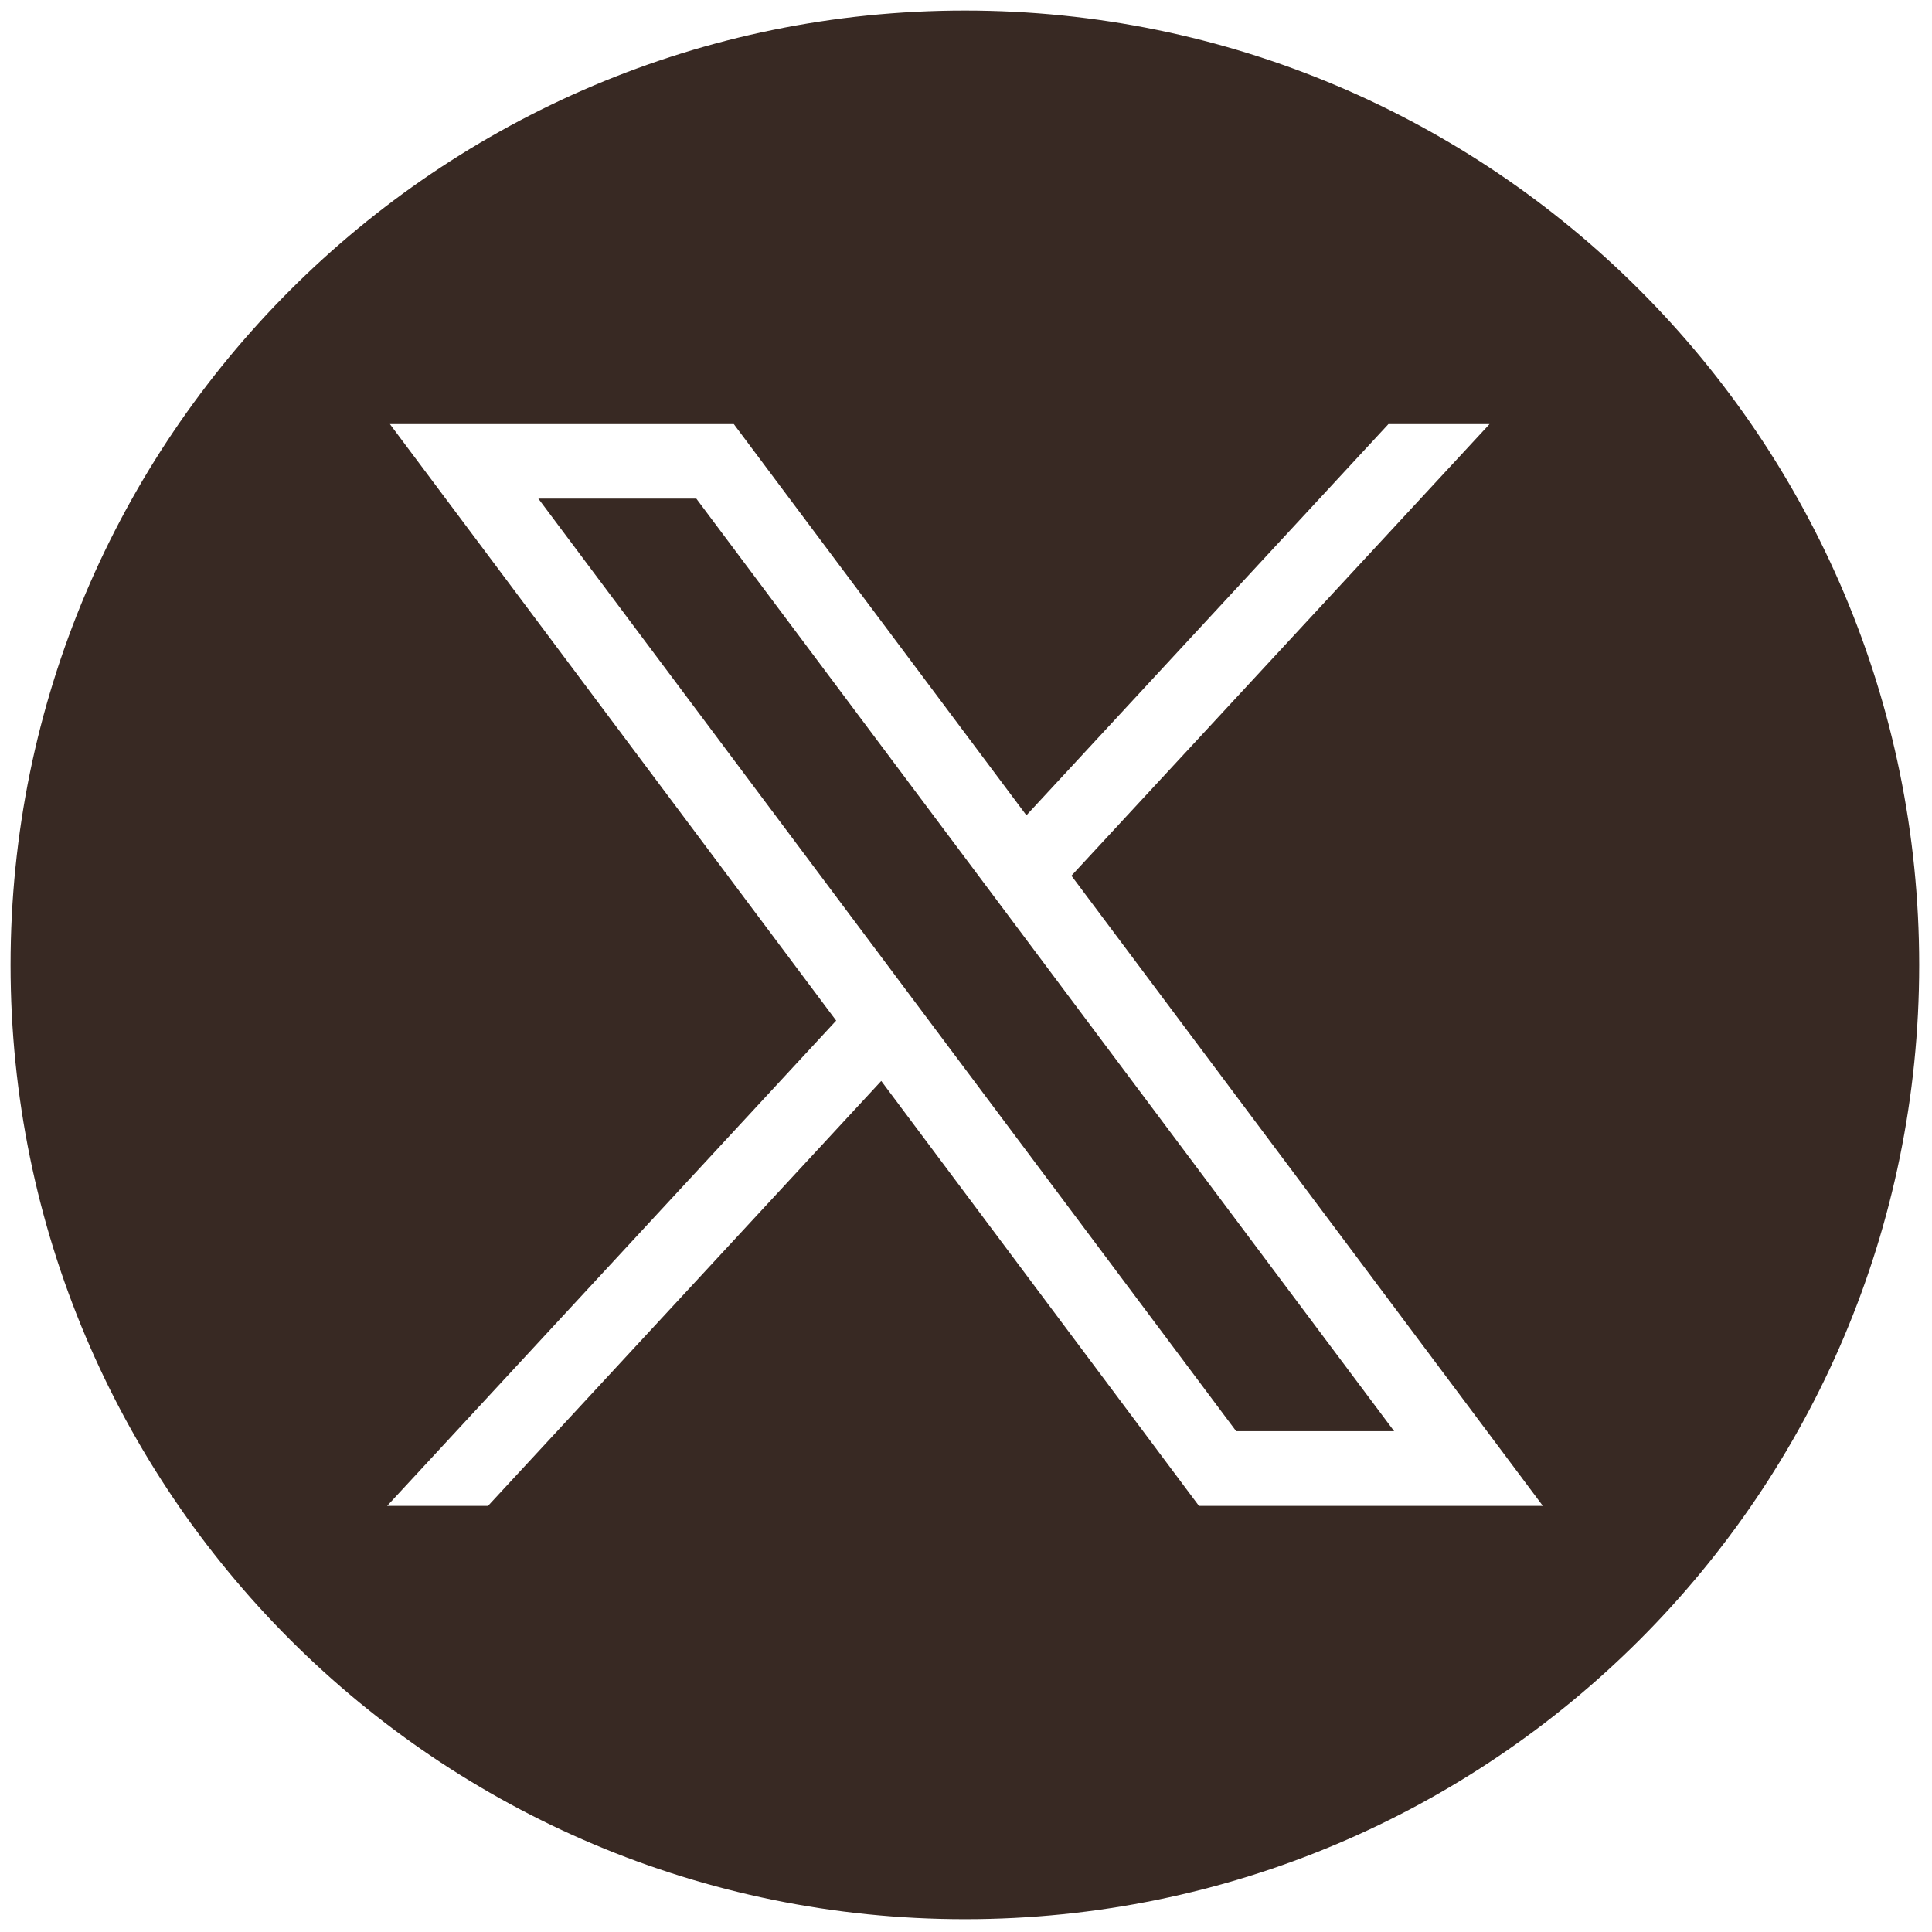
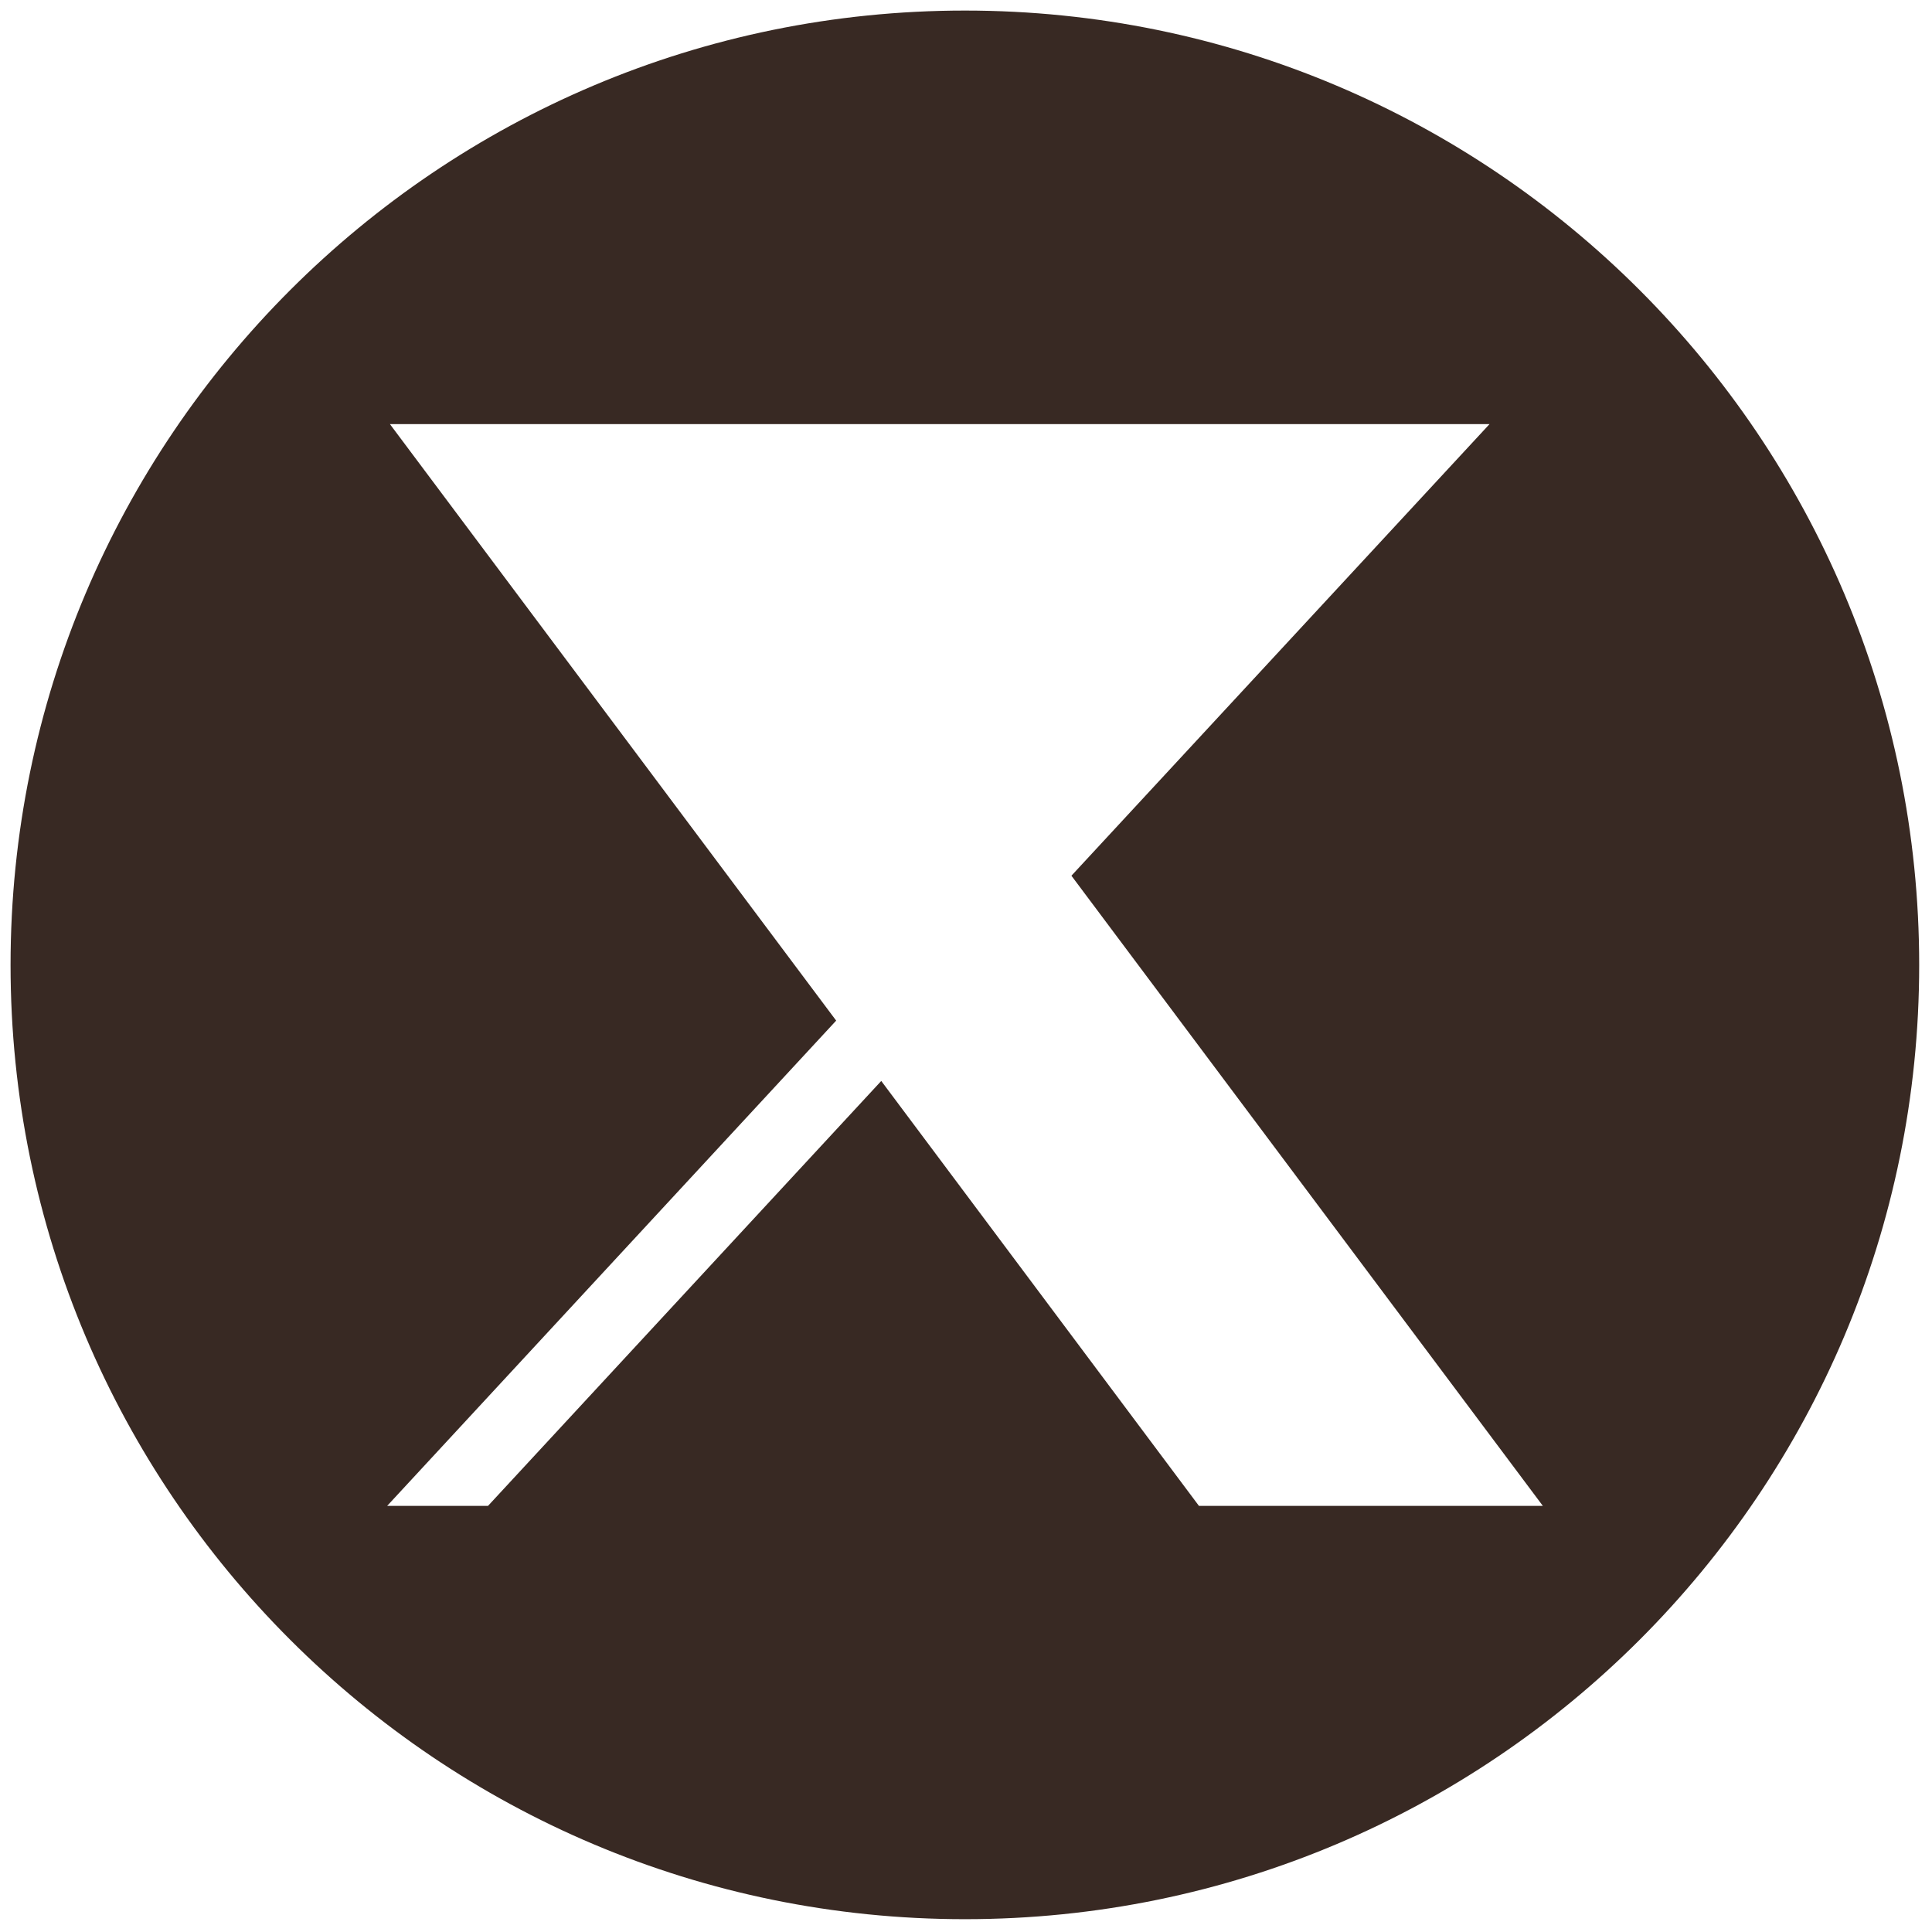
<svg xmlns="http://www.w3.org/2000/svg" width="30px" height="30px" viewBox="0 0 30 30" version="1.1">
  <g id="surface1">
-     <path style=" stroke:none;fill-rule:nonzero;fill:#382923;fill-opacity:1;" d="M 8.359 7.742 L 19.195 22.223 L 21.648 22.223 L 10.812 7.742 Z M 8.359 7.742 " />
-     <path style=" stroke:none;fill-rule:nonzero;fill:#382923;fill-opacity:1;" d="M 14.984 0.164 C 6.801 0.164 0.164 6.801 0.164 14.984 C 0.164 23.168 6.801 29.801 14.984 29.801 C 23.168 29.801 29.801 23.168 29.801 14.984 C 29.801 6.801 23.168 0.164 14.984 0.164 Z M 18.617 23.383 L 13.684 16.785 L 7.578 23.383 L 6.012 23.383 L 12.984 15.848 L 6.055 6.586 L 11.395 6.586 L 15.938 12.66 L 21.559 6.586 L 23.129 6.586 L 16.637 13.598 L 23.957 23.383 Z M 18.617 23.383 " />
+     <path style=" stroke:none;fill-rule:nonzero;fill:#382923;fill-opacity:1;" d="M 14.984 0.164 C 6.801 0.164 0.164 6.801 0.164 14.984 C 0.164 23.168 6.801 29.801 14.984 29.801 C 23.168 29.801 29.801 23.168 29.801 14.984 C 29.801 6.801 23.168 0.164 14.984 0.164 Z M 18.617 23.383 L 13.684 16.785 L 7.578 23.383 L 6.012 23.383 L 12.984 15.848 L 6.055 6.586 L 11.395 6.586 L 21.559 6.586 L 23.129 6.586 L 16.637 13.598 L 23.957 23.383 Z M 18.617 23.383 " />
  </g>
</svg>